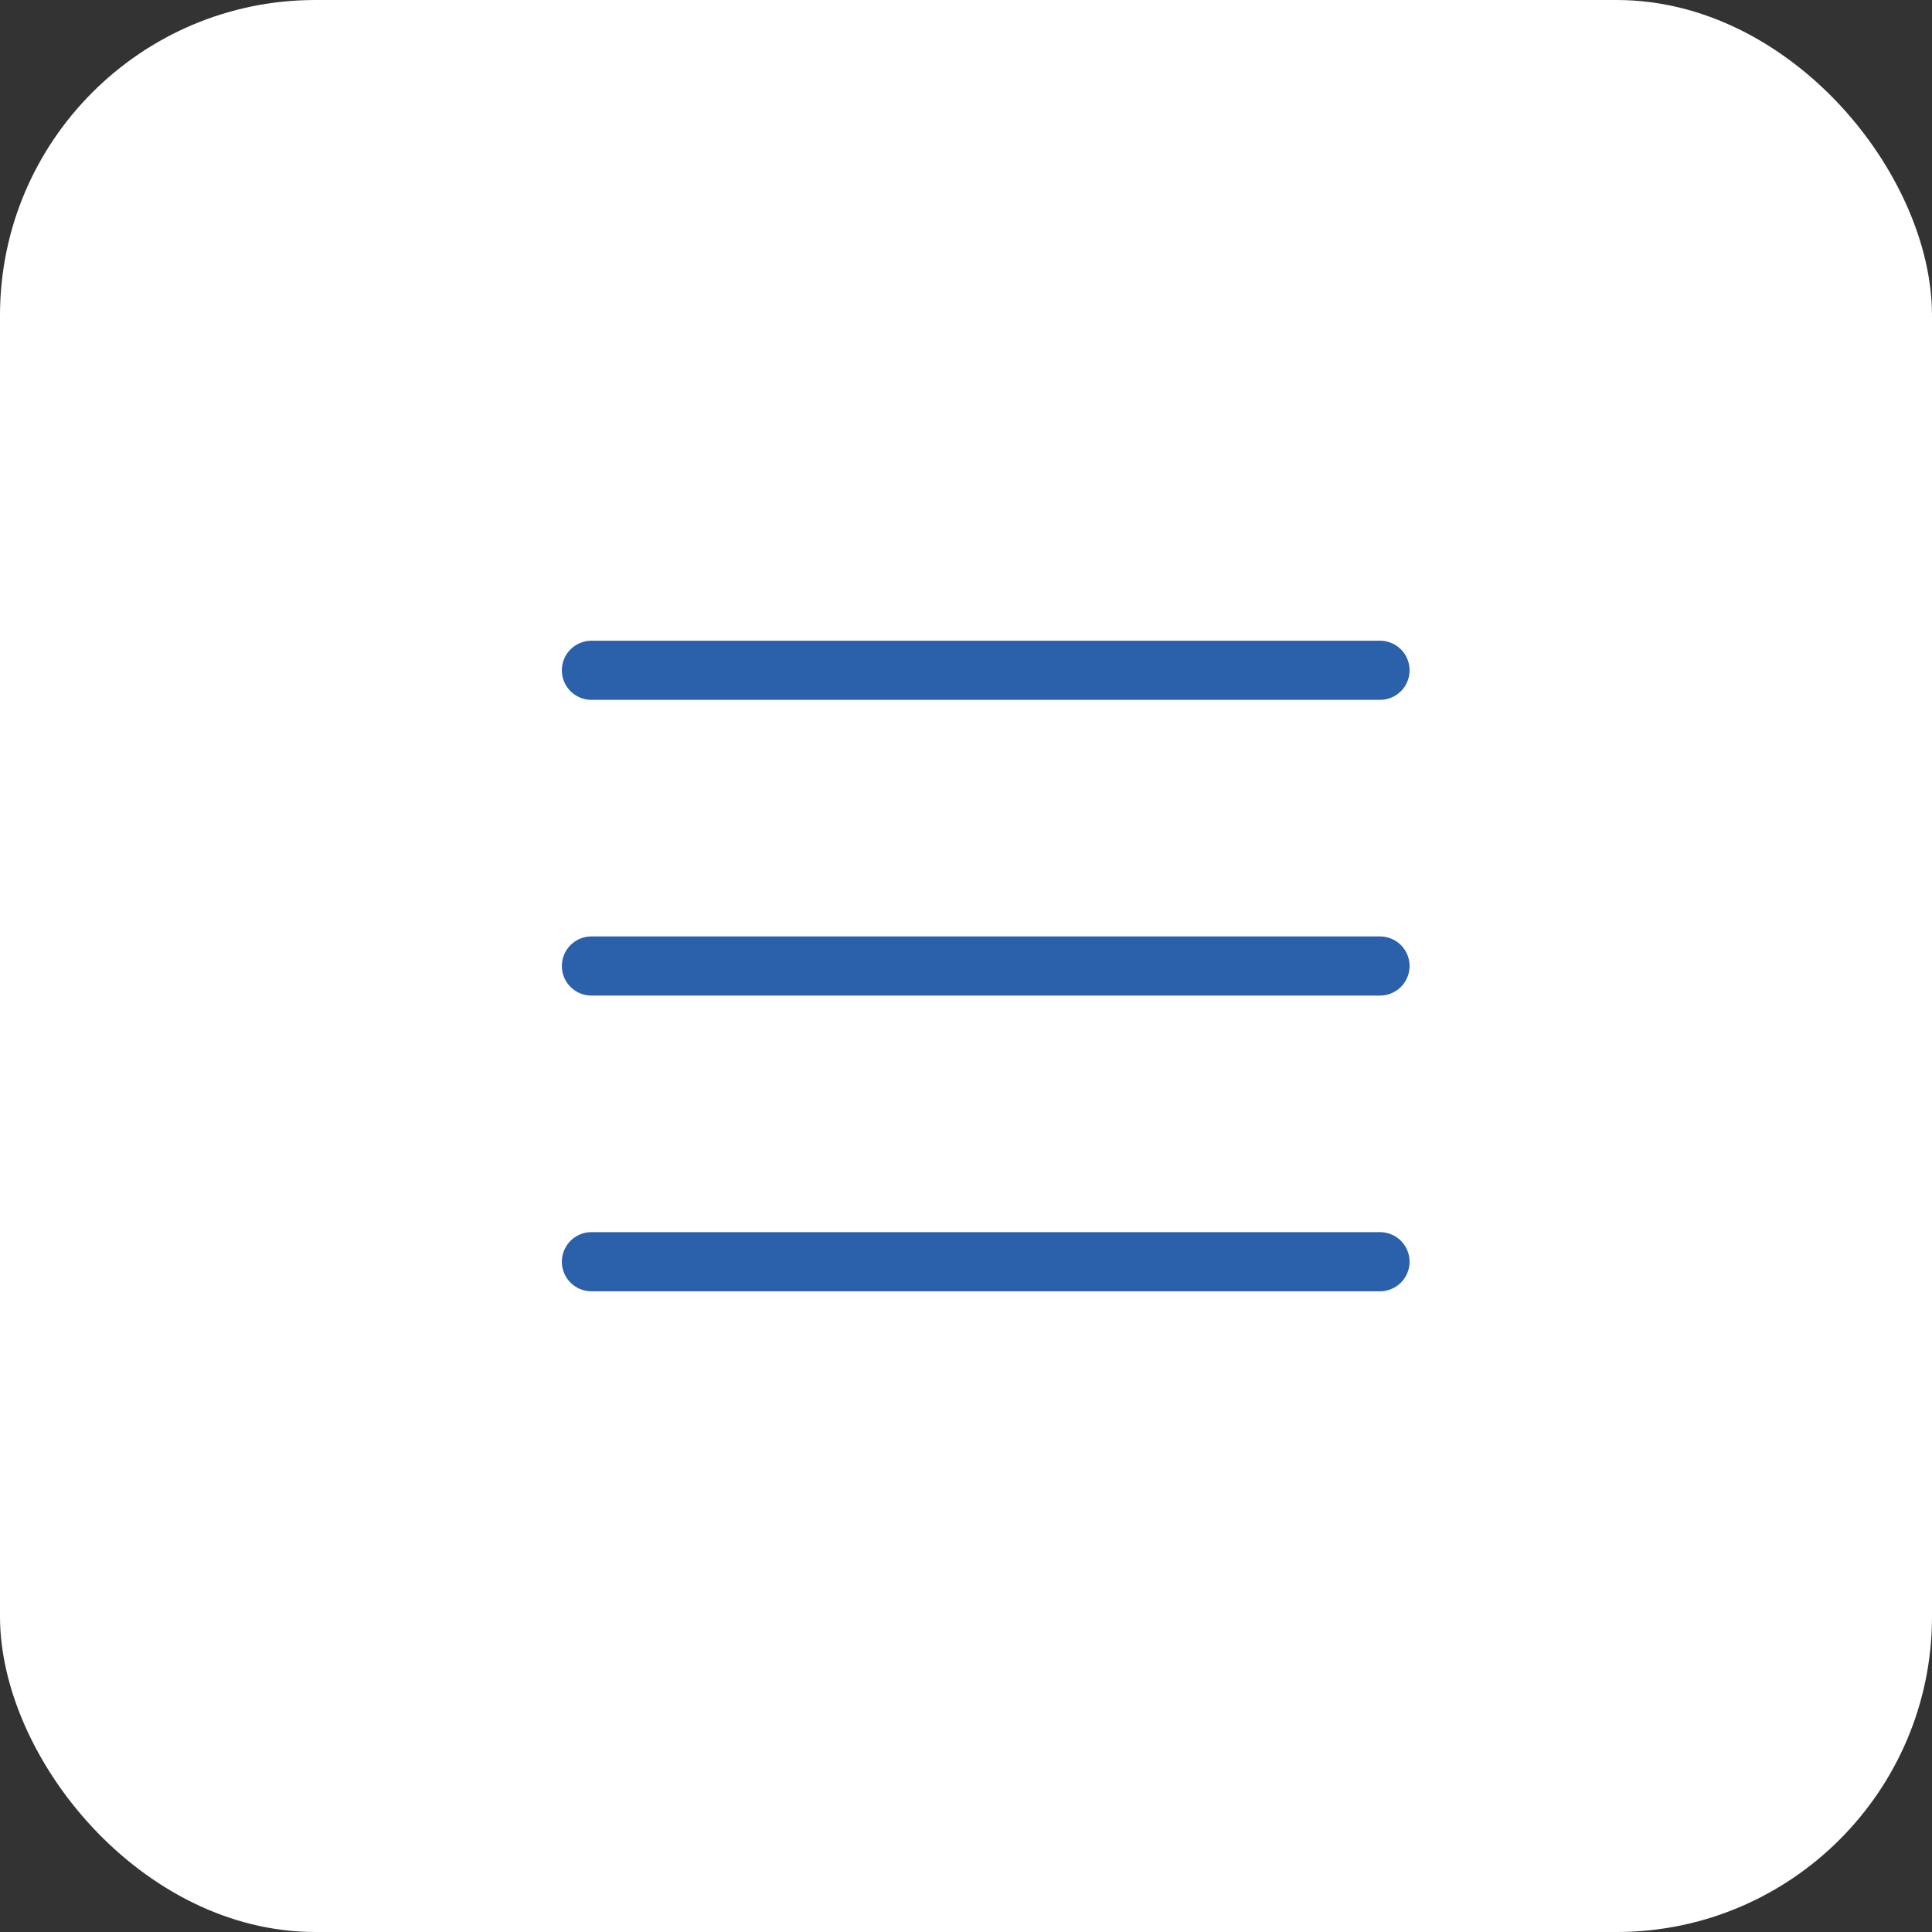
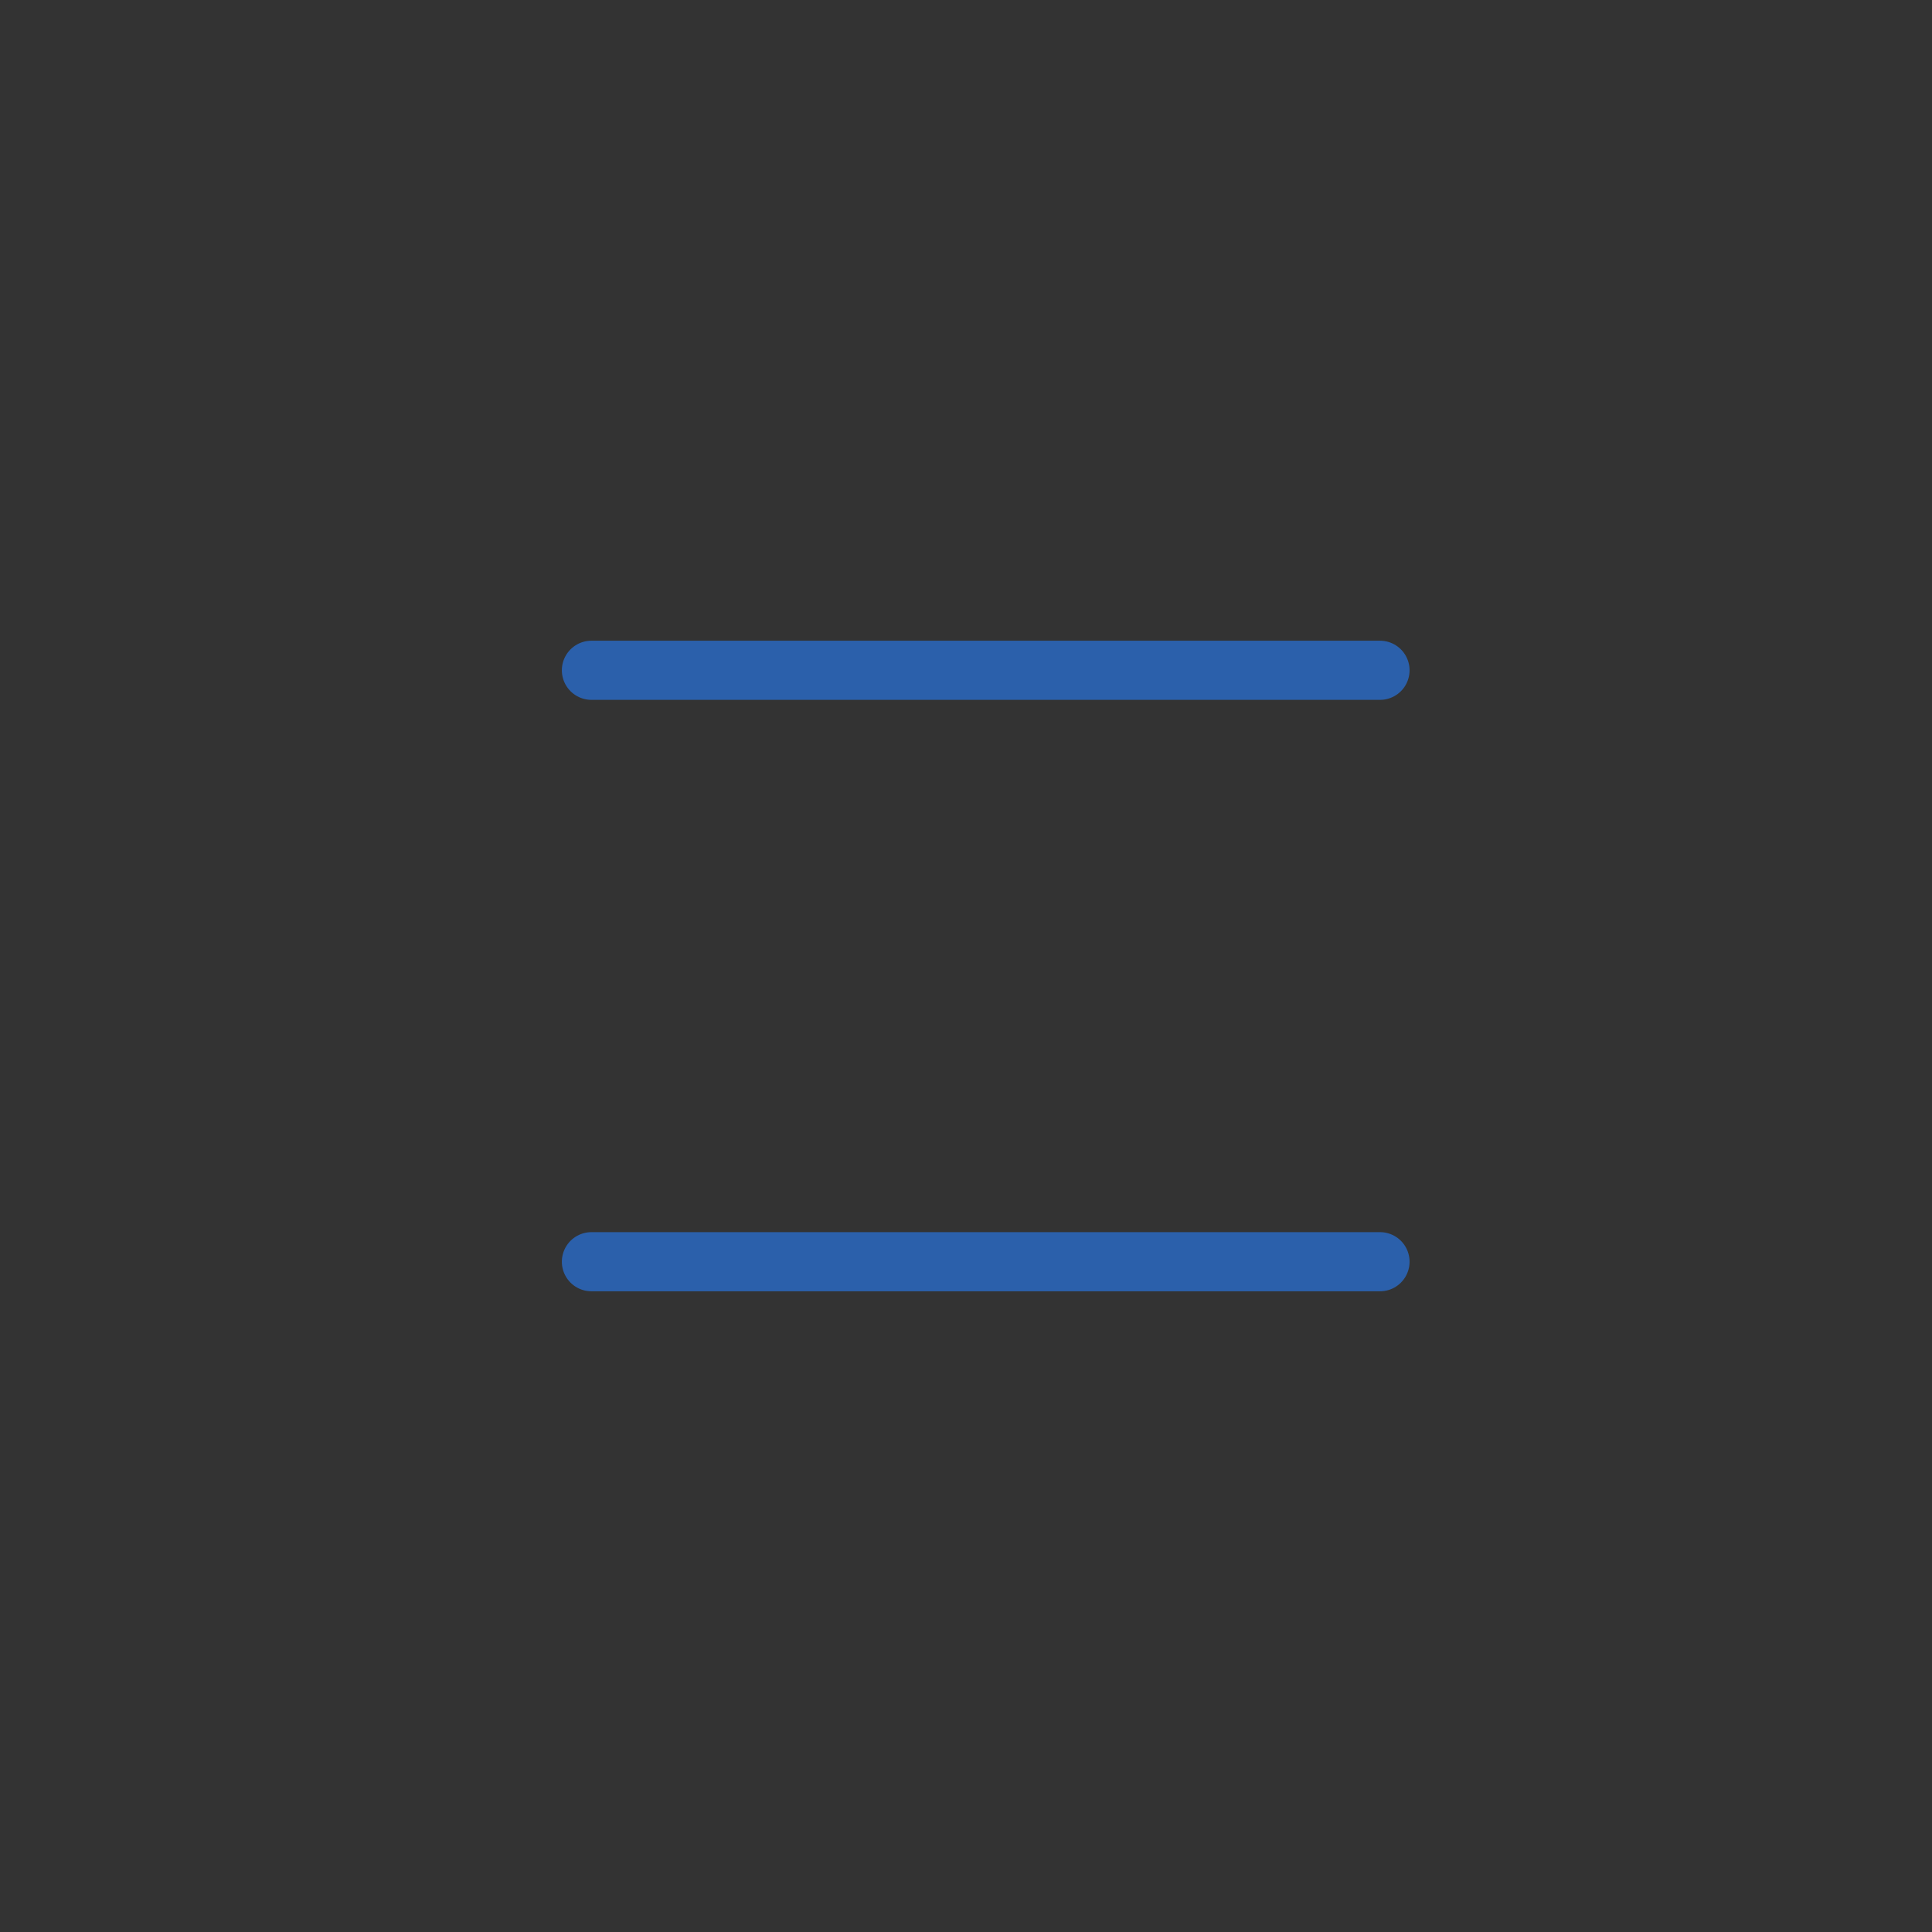
<svg xmlns="http://www.w3.org/2000/svg" width="49" height="49" viewBox="0 0 49 49" fill="none">
  <rect x="0" y="0" width="49" height="49" fill="#333333" stroke="none" />
-   <rect width="49" height="49" rx="8" fill="white" />
-   <path d="M15 17H35M15 24.5H35M15 32H35" stroke="#2B60AB" stroke-width="1.5" stroke-linecap="round" stroke-linejoin="round" />
+   <path d="M15 17H35M15 24.5M15 32H35" stroke="#2B60AB" stroke-width="1.5" stroke-linecap="round" stroke-linejoin="round" />
</svg>